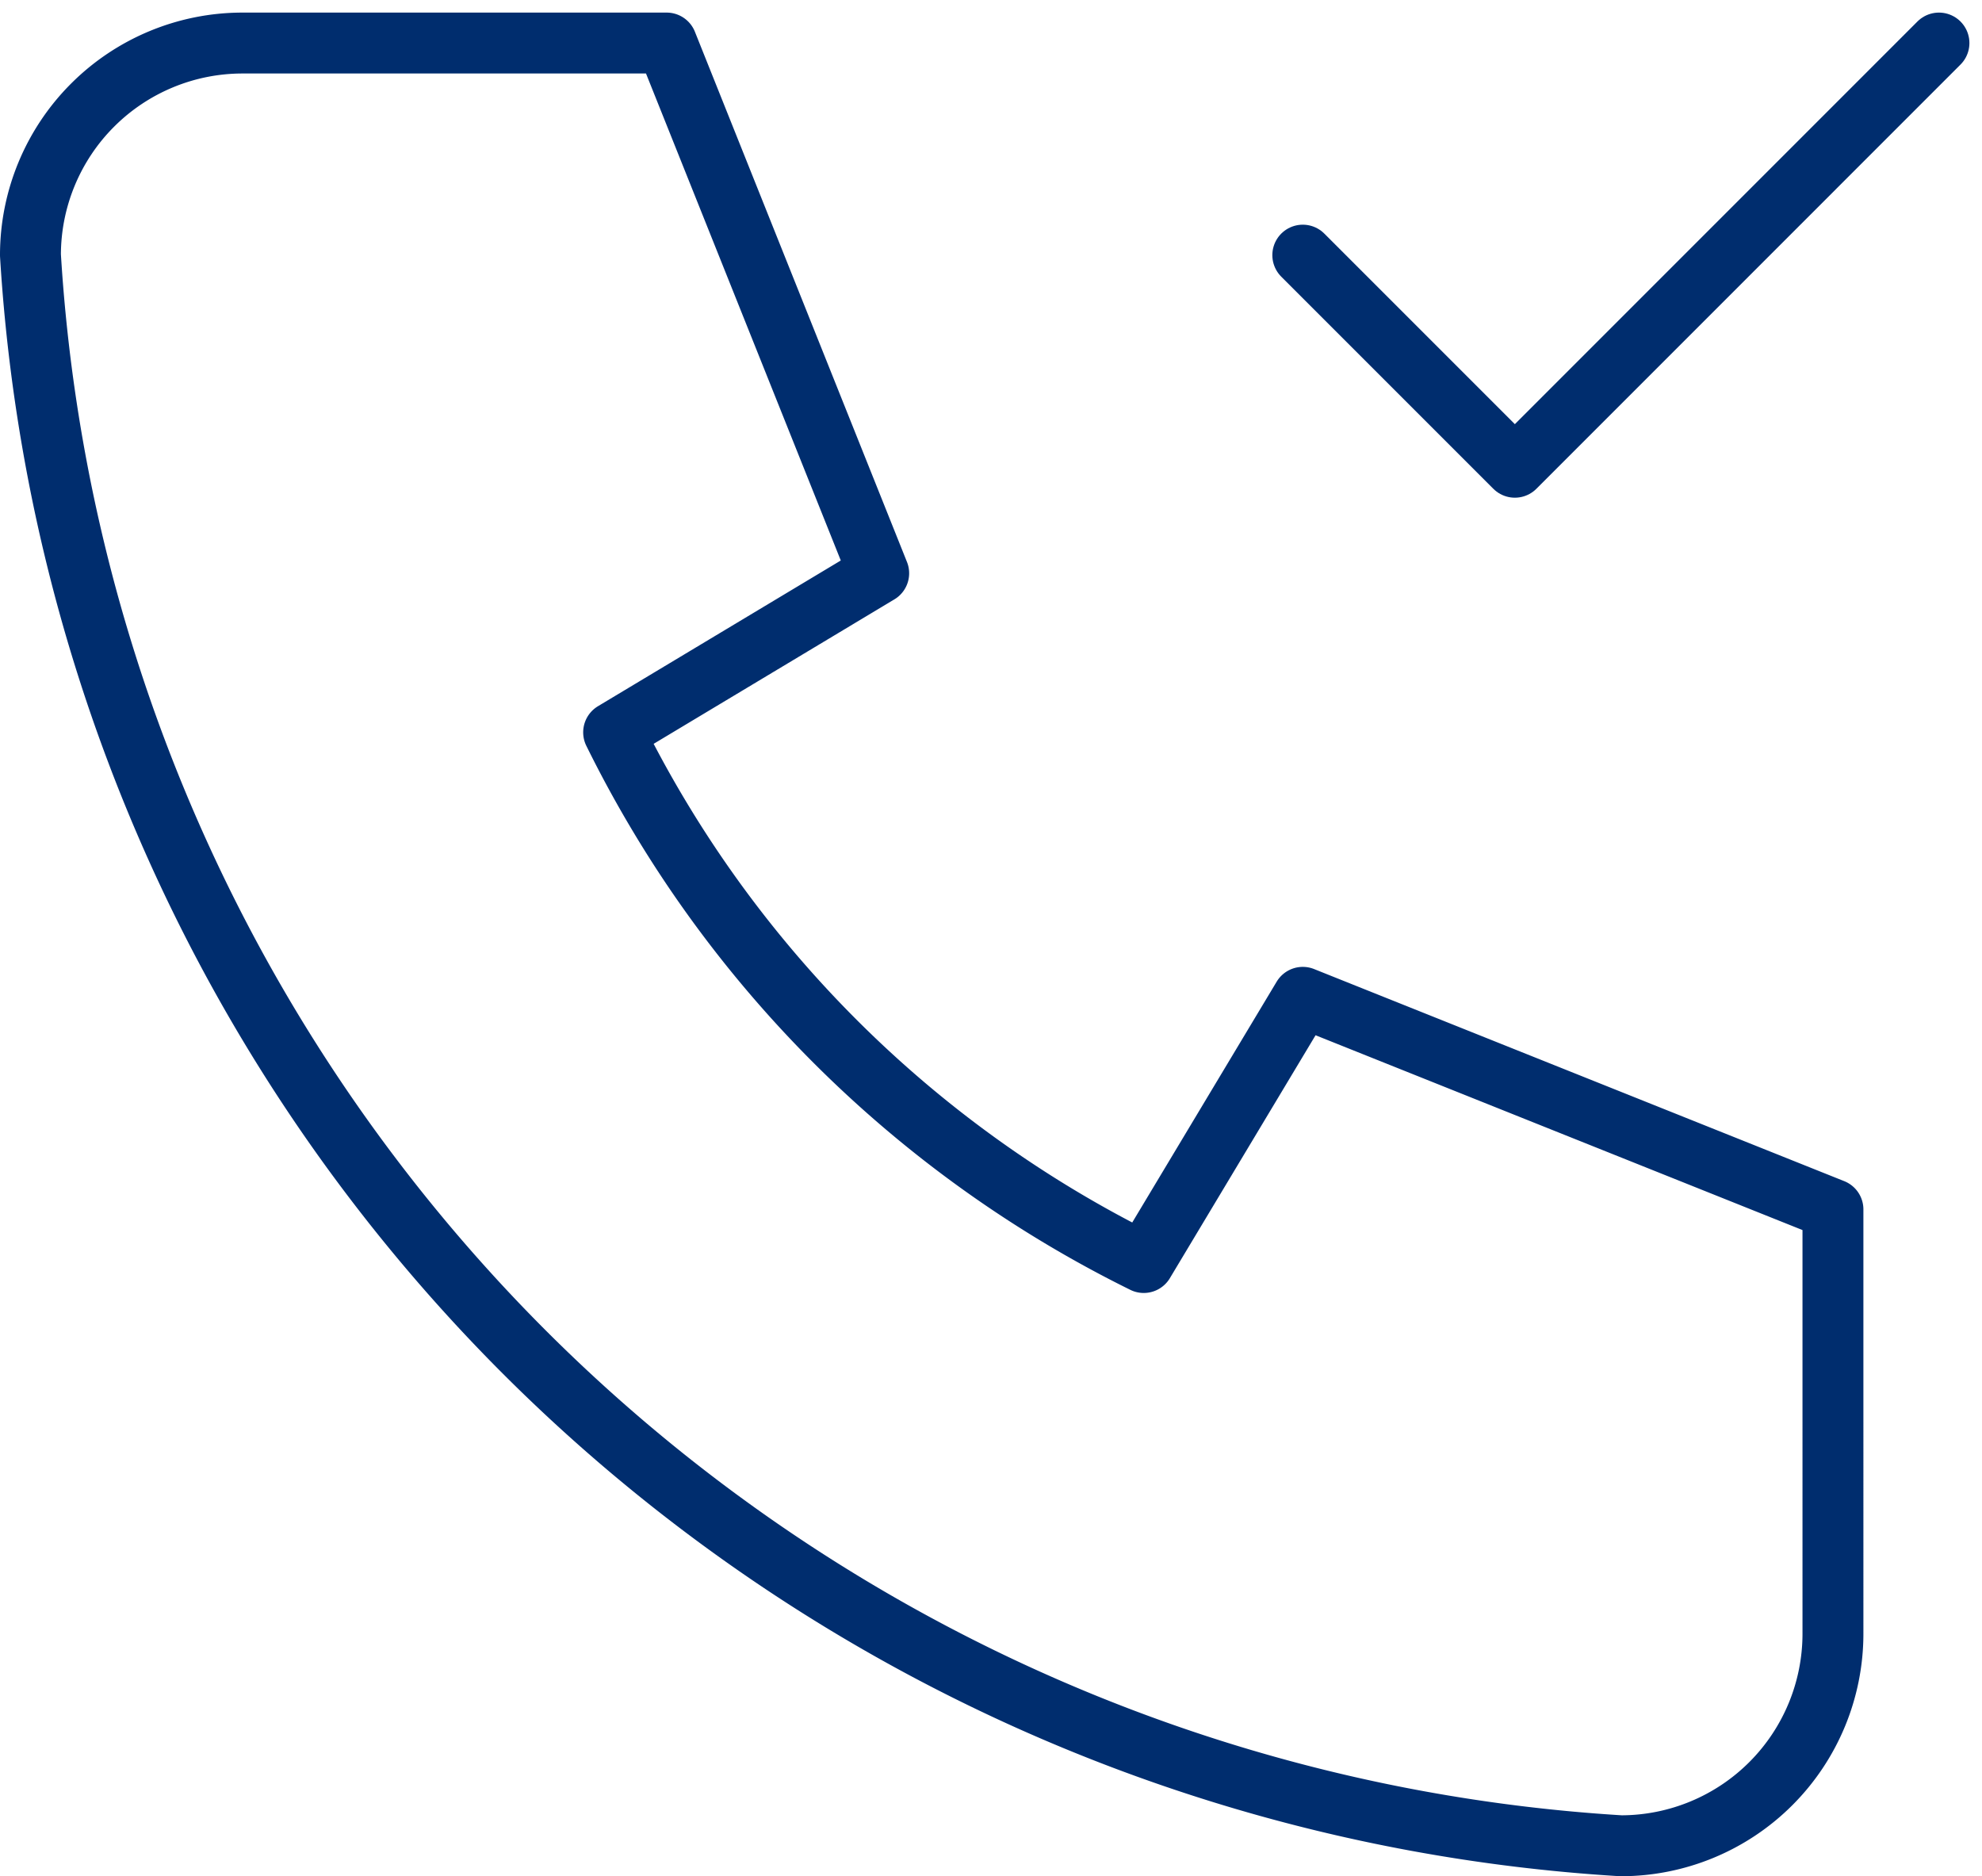
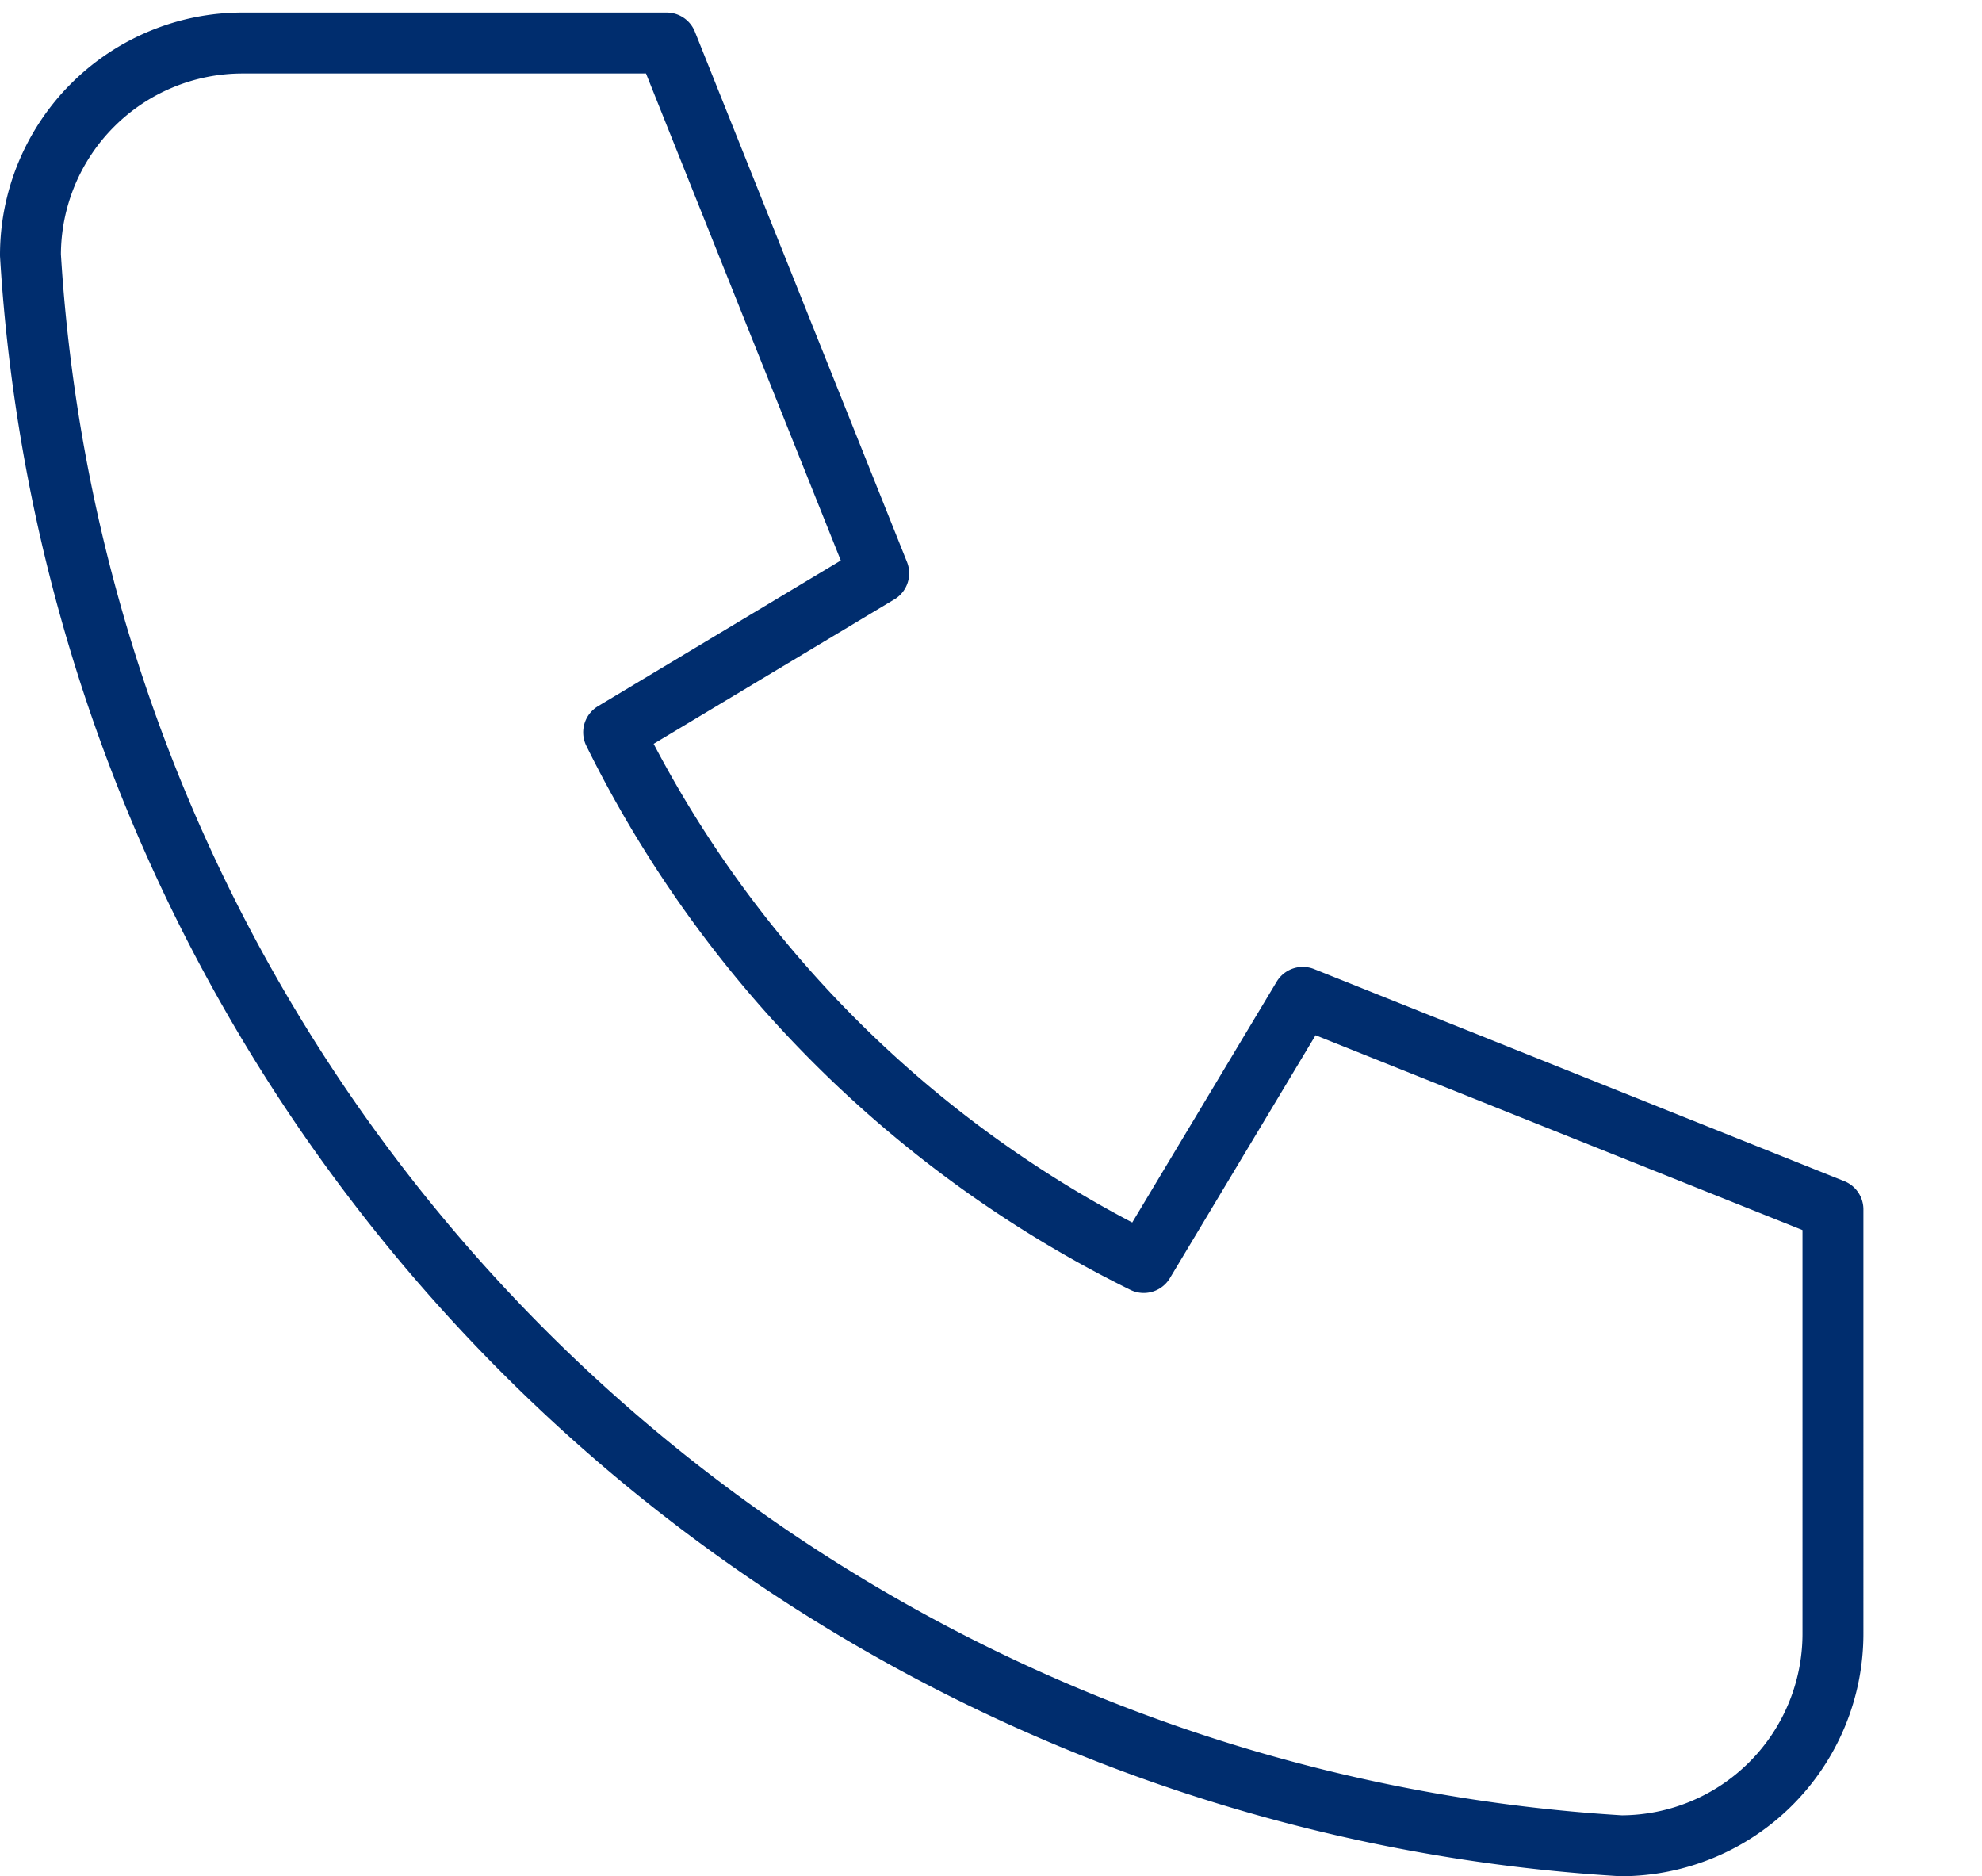
<svg xmlns="http://www.w3.org/2000/svg" width="48.814" height="46.203" viewBox="0 0 48.814 46.203">
  <g transform="translate(-7.084 -9.385)">
    <path d="M8.223,4H18.668l5.223,13.057-6.528,3.917A28.724,28.724,0,0,0,30.419,34.03L34.336,27.5l13.057,5.223V43.17a5.223,5.223,0,0,1-5.223,5.223A41.781,41.781,0,0,1,3,9.223,5.223,5.223,0,0,1,8.223,4" transform="translate(4.834 6.445)" fill="none" stroke="#002d6e" stroke-linecap="round" stroke-linejoin="round" stroke-width="1.5" />
-     <path d="M15,9.223l5.223,5.223L30.668,4" transform="translate(24.17 6.445)" fill="none" stroke="#002d6e" stroke-linecap="round" stroke-linejoin="round" stroke-width="1.5" />
  </g>
</svg>